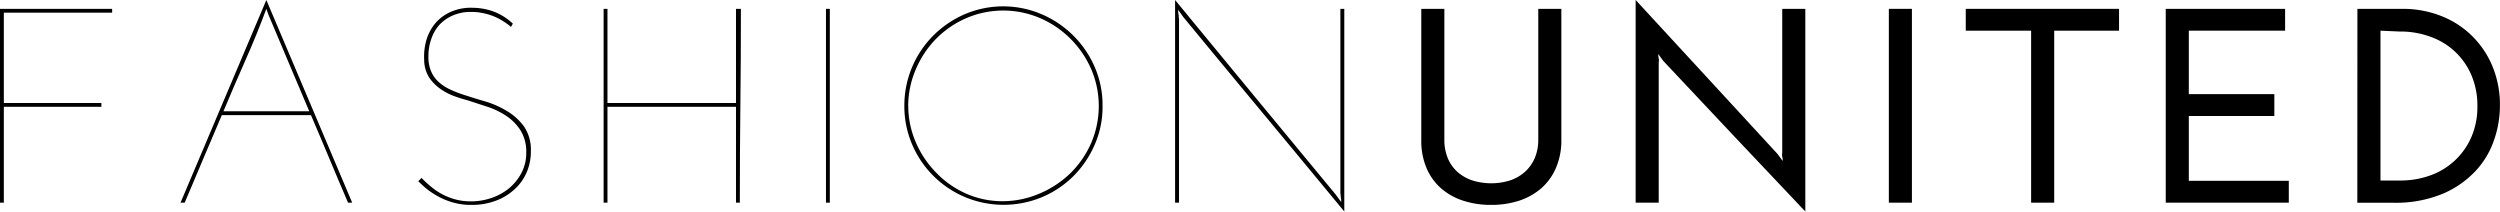
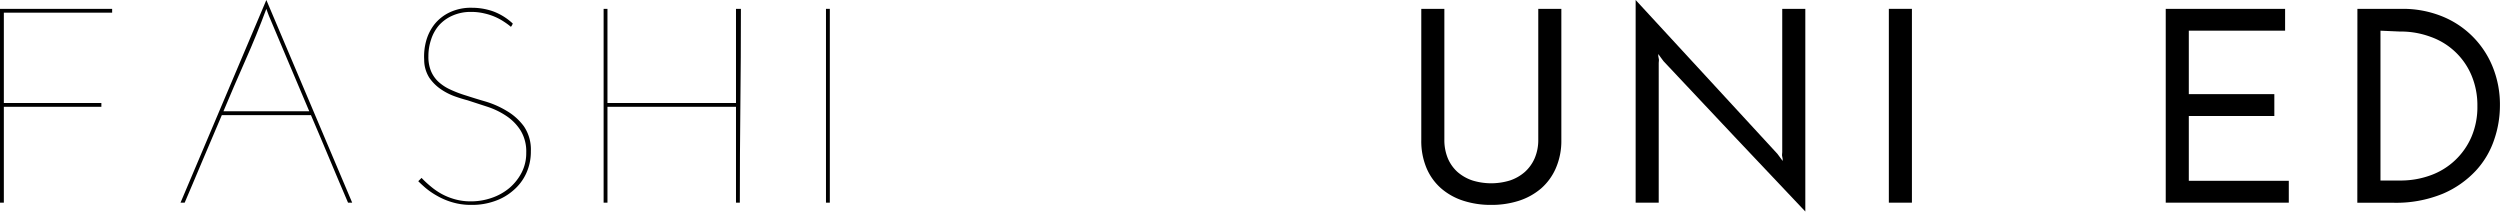
<svg xmlns="http://www.w3.org/2000/svg" id="Layer_1" data-name="Layer 1" viewBox="0 0 325.04 27.5">
  <path d="M3.42,30.6V5.4H18v.5H3.92V17.64H16.6v.5H3.92V30.6Z" transform="translate(-3.42 -4.25)" />
  <path d="M49.21,30.6h-.54c-.81-1.9-1.62-3.79-2.41-5.69s-1.6-3.79-2.41-5.69H32.26c-.82,1.9-1.62,3.8-2.42,5.69s-1.59,3.79-2.41,5.69h-.54l5.58-13.18L38.05,4.25l5.58,13.17ZM38.38,6.3l-.17-.45-.16-.45c-.84,2.26-1.74,4.48-2.72,6.68s-1.92,4.41-2.86,6.64H43.63c-.89-2.09-1.76-4.16-2.63-6.21S39.26,8.39,38.38,6.3Z" transform="translate(-3.42 -4.25)" />
  <path d="M70.09,7.31,70,7.52l-.15.22A8.28,8.28,0,0,0,69,7.11,7.54,7.54,0,0,0,66.42,6a7.21,7.21,0,0,0-1.73-.2,5.75,5.75,0,0,0-2.46.49,5.07,5.07,0,0,0-1.77,1.29,5.32,5.32,0,0,0-1,1.84,6.66,6.66,0,0,0-.34,2.14,4.82,4.82,0,0,0,.34,1.94,4,4,0,0,0,.95,1.37,5.85,5.85,0,0,0,1.51,1,15.07,15.07,0,0,0,2.06.79c.74.24,1.6.51,2.57.79a11.83,11.83,0,0,1,2.77,1.23,7.43,7.43,0,0,1,2.22,2,5.36,5.36,0,0,1,.9,3.22,6.75,6.75,0,0,1-.6,2.88A6.36,6.36,0,0,1,70.16,29a7.13,7.13,0,0,1-2.43,1.4,8.73,8.73,0,0,1-3,.49,8.49,8.49,0,0,1-2.57-.36,9.07,9.07,0,0,1-2-.87,9.54,9.54,0,0,1-1.44-1c-.4-.35-.7-.63-.92-.85l.43-.43a12.29,12.29,0,0,0,1.16,1.08,8.84,8.84,0,0,0,1.44,1,8.22,8.22,0,0,0,1.74.7,7.62,7.62,0,0,0,2.07.27,8.14,8.14,0,0,0,2.7-.45,7.19,7.19,0,0,0,2.29-1.27,6.64,6.64,0,0,0,1.6-2,5.52,5.52,0,0,0,.61-2.61,5.23,5.23,0,0,0-.72-2.86,6.34,6.34,0,0,0-1.83-1.89,10,10,0,0,0-2.47-1.21l-2.61-.85c-.46-.12-1-.28-1.62-.5a8,8,0,0,1-1.82-.92,5.78,5.78,0,0,1-1.53-1.51A4.37,4.37,0,0,1,58.57,12a7.61,7.61,0,0,1,.25-2.4A6.14,6.14,0,0,1,59.9,7.42a5.6,5.6,0,0,1,2-1.57,6.42,6.42,0,0,1,2.89-.59,8.31,8.31,0,0,1,2.7.45A7.63,7.63,0,0,1,70.09,7.31Z" transform="translate(-3.42 -4.25)" />
  <path d="M81.9,30.6V5.4h.5V17.64H99.11V5.4h.64q0,6.33-.07,12.6t-.07,12.6h-.5V18.14H82.4V30.6Z" transform="translate(-3.42 -4.25)" />
  <path d="M110.81,5.4h.5V30.6h-.5Z" transform="translate(-3.42 -4.25)" />
-   <path d="M121,18a12.86,12.86,0,0,1,3.77-9.13,13.15,13.15,0,0,1,4.08-2.77,12.72,12.72,0,0,1,10,0A13.13,13.13,0,0,1,143,8.91a13,13,0,0,1,2.77,4.1,12.4,12.4,0,0,1,1,5,12.23,12.23,0,0,1-1,5A13.14,13.14,0,0,1,143,27.13a12.91,12.91,0,0,1-4.1,2.75,13,13,0,0,1-10,0A12.91,12.91,0,0,1,122,23,12.55,12.55,0,0,1,121,18Zm.51,0a11.82,11.82,0,0,0,1,4.79,12.69,12.69,0,0,0,2.63,3.91A12.4,12.4,0,0,0,129,29.41a11.7,11.7,0,0,0,4.75,1,12.2,12.2,0,0,0,4.84-1,13,13,0,0,0,4-2.64,12.52,12.52,0,0,0,2.7-3.93,12.16,12.16,0,0,0,0-9.61,12.82,12.82,0,0,0-2.69-3.94,12.68,12.68,0,0,0-3.94-2.68,12.16,12.16,0,0,0-9.61,0,12.47,12.47,0,0,0-3.92,2.68,12.68,12.68,0,0,0-2.65,4A12.07,12.07,0,0,0,121.5,18.07Z" transform="translate(-3.42 -4.25)" />
-   <path d="M178.2,5.4V31.75q-5.26-6.37-10.46-12.63T157.28,6.48L156.94,6c-.11-.14-.22-.3-.34-.47,0,.2,0,.39.05.58s0,.38.06.58V30.6h-.51V4.25q5.27,6.4,10.46,12.69l10.46,12.65c.12.17.23.33.34.47s.22.3.34.47c0-.19,0-.39-.05-.58a5.51,5.51,0,0,0-.06-.57V5.4Z" transform="translate(-3.42 -4.25)" />
  <path d="M197.28,30.89a11.52,11.52,0,0,1-3.6-.54,8.25,8.25,0,0,1-2.88-1.6,7.25,7.25,0,0,1-1.91-2.65,9.06,9.06,0,0,1-.68-3.64V5.4h3v17a6.19,6.19,0,0,0,.45,2.43,5,5,0,0,0,1.26,1.78,5.72,5.72,0,0,0,1.93,1.1,8.3,8.3,0,0,0,4.9,0,5.67,5.67,0,0,0,1.92-1.1,5.14,5.14,0,0,0,1.28-1.78,6,6,0,0,0,.47-2.43V5.4h3V22.46a8.89,8.89,0,0,1-.71,3.64,7.39,7.39,0,0,1-1.92,2.65,8.43,8.43,0,0,1-2.88,1.6A11.61,11.61,0,0,1,197.28,30.89Z" transform="translate(-3.42 -4.25)" />
  <path d="M238.14,5.4V31.75L228.92,22l-9.21-9.79-.35-.47-.34-.47c0,.19,0,.39.06.58s0,.38,0,.57V30.6h-3V4.25l9.22,10,9.21,10,.35.47.34.46c0-.19,0-.38-.06-.57s0-.39,0-.58V5.4Z" transform="translate(-3.42 -4.25)" />
  <path d="M249,5.4h3V30.6h-3Z" transform="translate(-3.42 -4.25)" />
-   <path d="M278.93,5.4V8.24H270.5V30.6h-3V8.24H259V5.4Z" transform="translate(-3.42 -4.25)" />
  <path d="M285,30.6V5.4h15.52V8.24H288v8.25h11.12v2.84H288v8.43h13V30.6Z" transform="translate(-3.42 -4.25)" />
  <path d="M309.92,5.4h5.87a13.56,13.56,0,0,1,4.9.88,11.86,11.86,0,0,1,6.76,6.52,13.06,13.06,0,0,1,1,5.24,13.61,13.61,0,0,1-.74,4.35,11.16,11.16,0,0,1-2.39,4.05,12.64,12.64,0,0,1-4.3,3,16,16,0,0,1-6.46,1.17h-4.65Zm3,2.84V27.72h2.52a11.36,11.36,0,0,0,4-.68,9.14,9.14,0,0,0,5.31-5,9.86,9.86,0,0,0,.77-4,10,10,0,0,0-.77-4,9,9,0,0,0-5.31-5,11.13,11.13,0,0,0-4-.69Z" transform="translate(-3.42 -4.25)" />
</svg>